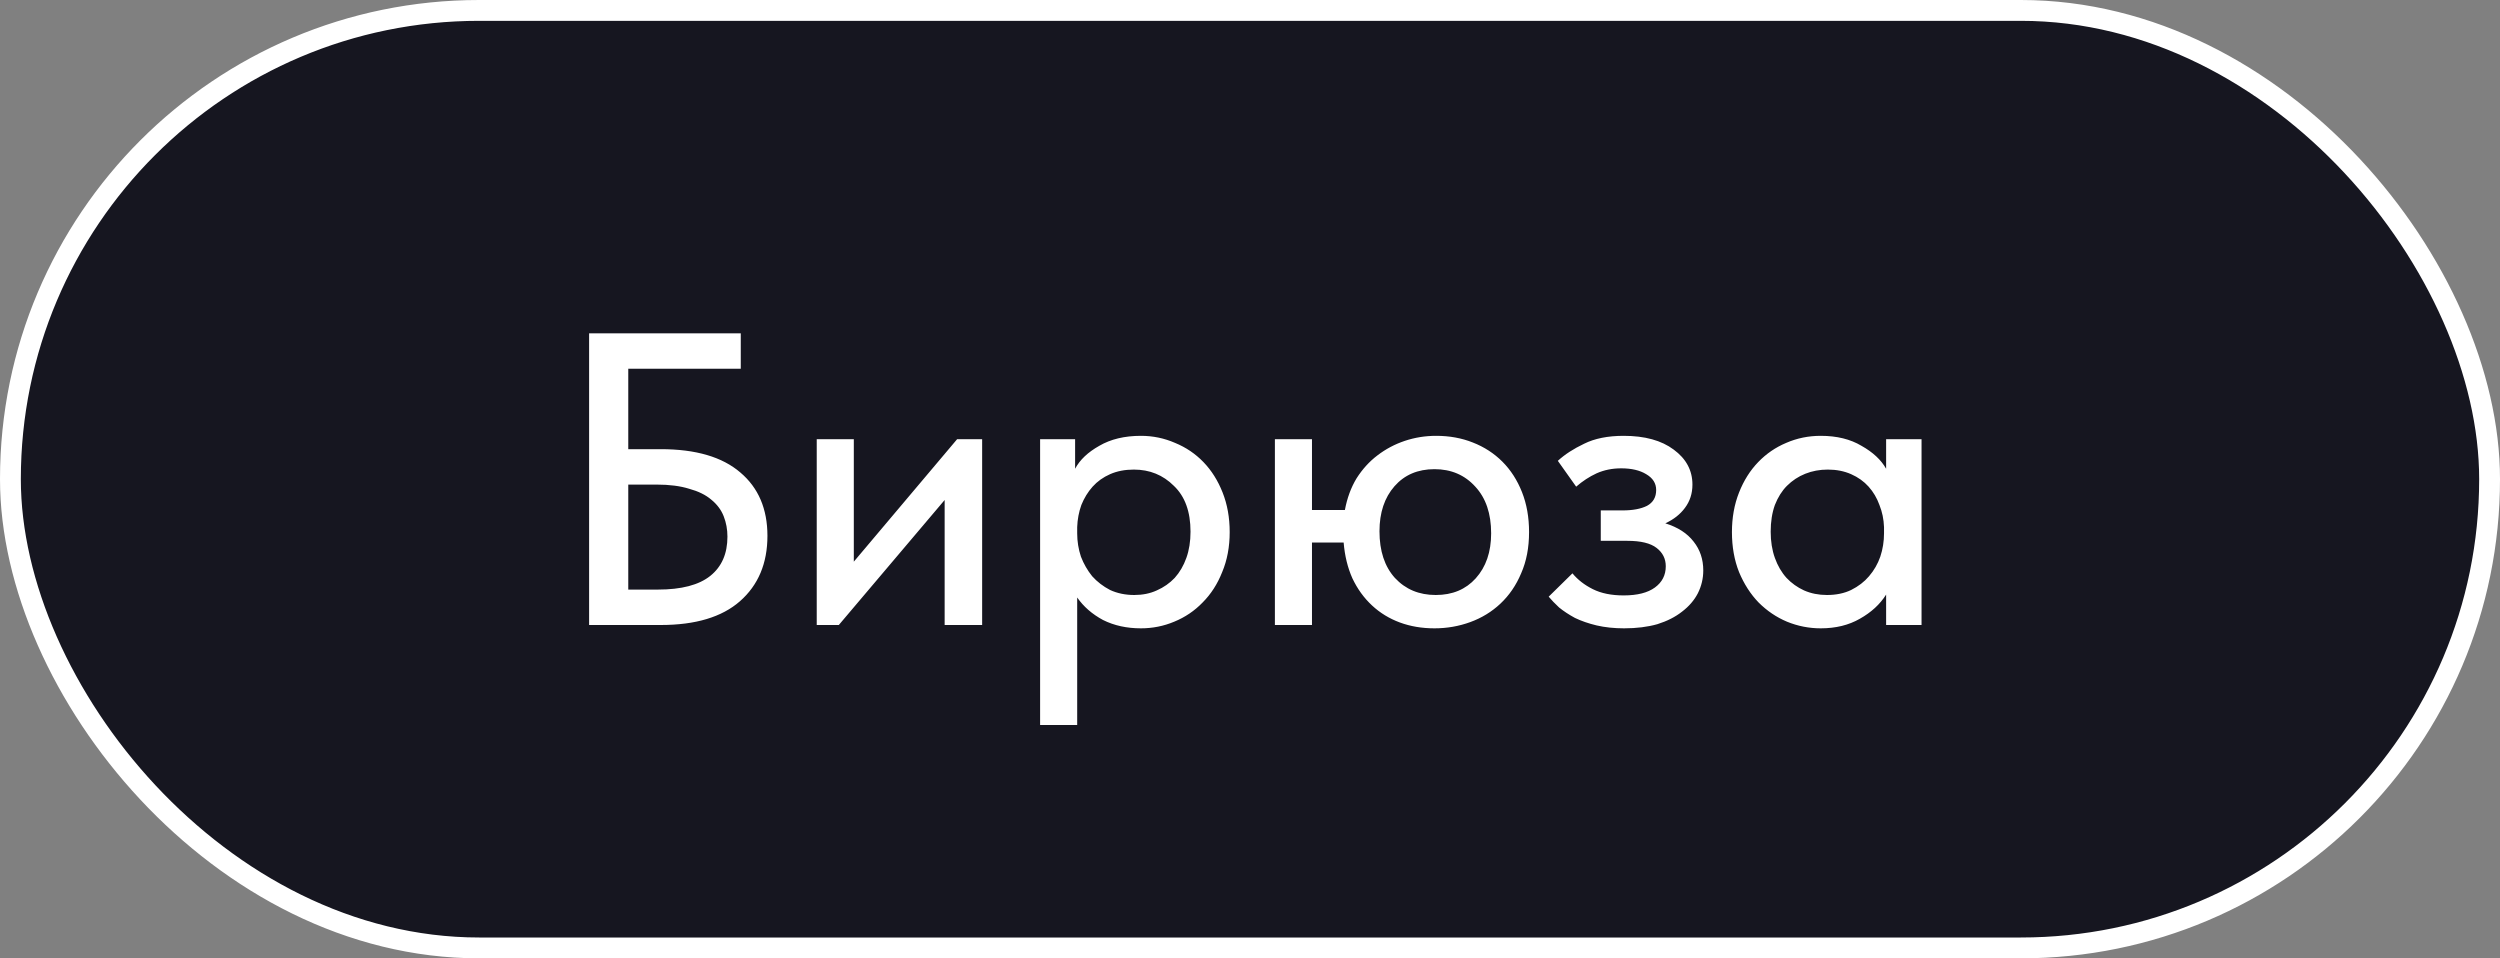
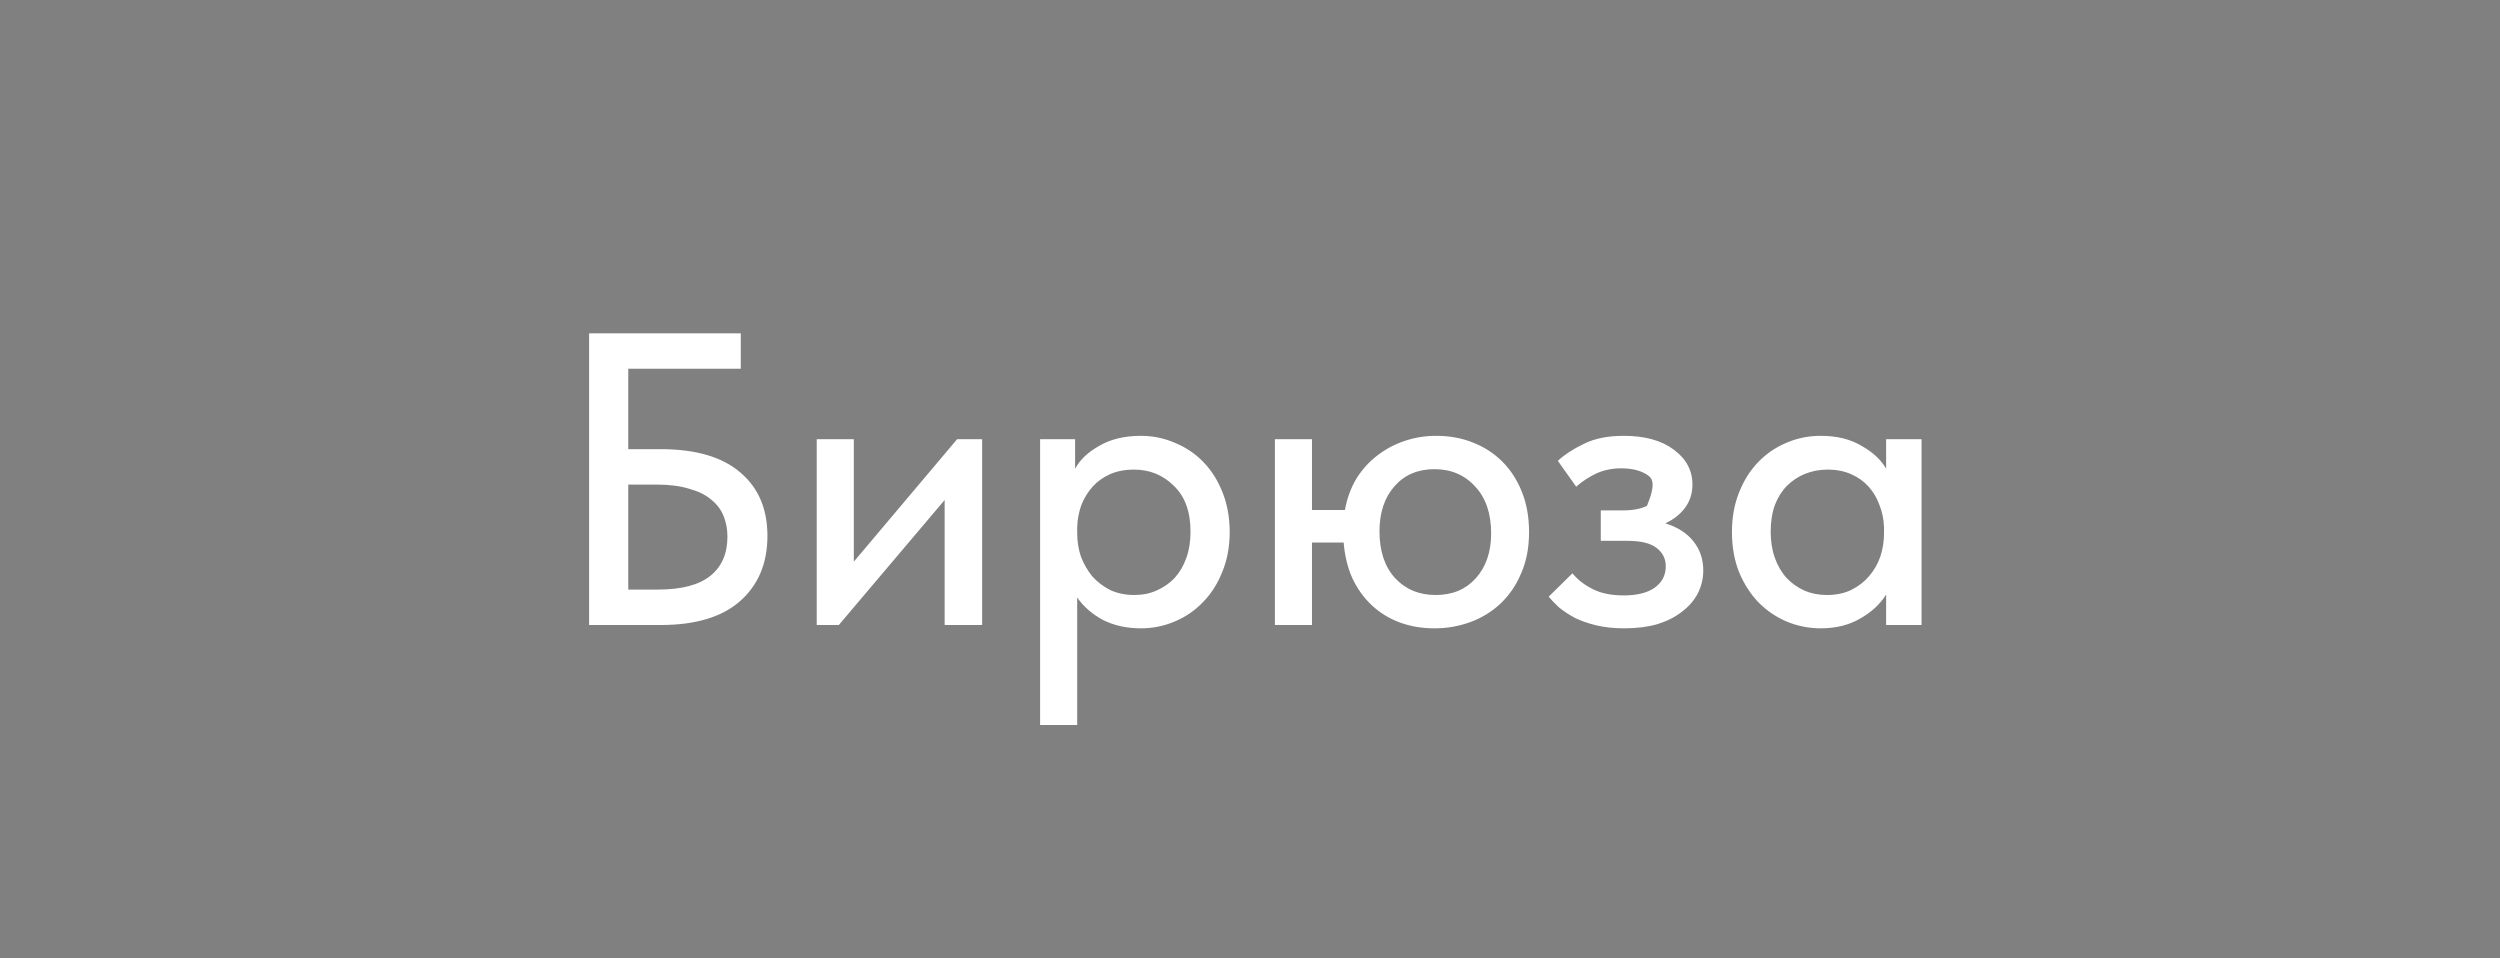
<svg xmlns="http://www.w3.org/2000/svg" width="120" height="46" viewBox="0 0 120 46" fill="none">
  <rect x="0" y="0" width="120" height="46" fill="#808080" stroke="none" />
-   <rect x="0.5" y="0.5" width="119" height="45" rx="22.5" fill="#161620" stroke="white" />
-   <path d="M28.277 16H35.557V17.7H30.157V21.56H31.717C33.397 21.56 34.67 21.933 35.537 22.68C36.404 23.413 36.837 24.427 36.837 25.72C36.837 27.04 36.397 28.087 35.517 28.86C34.65 29.62 33.384 30 31.717 30H28.277V16ZM31.577 28.3C32.71 28.3 33.55 28.08 34.097 27.64C34.644 27.2 34.917 26.573 34.917 25.76C34.917 25.413 34.857 25.087 34.737 24.78C34.617 24.473 34.417 24.207 34.137 23.98C33.87 23.753 33.517 23.58 33.077 23.46C32.65 23.327 32.13 23.26 31.517 23.26H30.157V28.3H31.577ZM39.203 21.08H40.983V26.96L45.943 21.08H47.143V30H45.343V24L40.263 30H39.203V21.08ZM49.925 34.8V21.08H51.605V22.5C51.832 22.073 52.219 21.707 52.765 21.4C53.312 21.08 53.979 20.92 54.765 20.92C55.339 20.92 55.885 21.033 56.405 21.26C56.925 21.473 57.379 21.78 57.765 22.18C58.152 22.58 58.459 23.067 58.685 23.64C58.912 24.213 59.025 24.847 59.025 25.54C59.025 26.247 58.905 26.887 58.665 27.46C58.439 28.033 58.125 28.52 57.725 28.92C57.339 29.32 56.885 29.627 56.365 29.84C55.859 30.053 55.325 30.16 54.765 30.16C54.085 30.16 53.479 30.027 52.945 29.76C52.425 29.48 52.012 29.12 51.705 28.68V34.8H49.925ZM54.425 22.54C53.999 22.54 53.619 22.613 53.285 22.76C52.952 22.907 52.672 23.107 52.445 23.36C52.219 23.613 52.039 23.907 51.905 24.24C51.785 24.573 51.719 24.927 51.705 25.3V25.6C51.705 25.987 51.765 26.36 51.885 26.72C52.019 27.067 52.199 27.38 52.425 27.66C52.665 27.927 52.952 28.147 53.285 28.32C53.632 28.48 54.019 28.56 54.445 28.56C54.845 28.56 55.205 28.487 55.525 28.34C55.859 28.193 56.145 27.993 56.385 27.74C56.625 27.473 56.812 27.153 56.945 26.78C57.079 26.407 57.145 25.987 57.145 25.52C57.145 24.56 56.879 23.827 56.345 23.32C55.825 22.8 55.185 22.54 54.425 22.54ZM61.195 21.08H62.975V24.48H64.555C64.662 23.907 64.848 23.4 65.115 22.96C65.395 22.52 65.728 22.153 66.115 21.86C66.515 21.553 66.955 21.32 67.435 21.16C67.915 21 68.415 20.92 68.935 20.92C69.575 20.92 70.162 21.027 70.695 21.24C71.242 21.453 71.715 21.76 72.115 22.16C72.515 22.56 72.828 23.047 73.055 23.62C73.282 24.193 73.395 24.833 73.395 25.54C73.395 26.287 73.268 26.947 73.015 27.52C72.775 28.093 72.442 28.58 72.015 28.98C71.602 29.367 71.122 29.66 70.575 29.86C70.028 30.06 69.455 30.16 68.855 30.16C68.255 30.16 67.702 30.067 67.195 29.88C66.688 29.693 66.242 29.42 65.855 29.06C65.468 28.7 65.155 28.267 64.915 27.76C64.688 27.253 64.548 26.68 64.495 26.04H62.975V30H61.195V21.08ZM68.915 28.56C69.715 28.56 70.355 28.293 70.835 27.76C71.328 27.213 71.575 26.493 71.575 25.6C71.575 24.653 71.322 23.907 70.815 23.36C70.308 22.8 69.655 22.52 68.855 22.52C68.055 22.52 67.415 22.793 66.935 23.34C66.455 23.887 66.215 24.607 66.215 25.5C66.215 26.447 66.462 27.193 66.955 27.74C67.462 28.287 68.115 28.56 68.915 28.56ZM77.957 30.16C77.477 30.16 77.037 30.113 76.636 30.02C76.25 29.927 75.903 29.807 75.597 29.66C75.303 29.5 75.05 29.333 74.837 29.16C74.636 28.973 74.47 28.8 74.337 28.64L75.477 27.52C75.73 27.827 76.056 28.08 76.457 28.28C76.856 28.48 77.35 28.58 77.936 28.58C78.59 28.58 79.09 28.453 79.436 28.2C79.783 27.947 79.957 27.607 79.957 27.18C79.957 26.82 79.81 26.527 79.516 26.3C79.223 26.073 78.757 25.96 78.117 25.96H76.837V24.5H77.876C78.37 24.5 78.763 24.427 79.056 24.28C79.35 24.12 79.496 23.867 79.496 23.52C79.496 23.2 79.337 22.947 79.016 22.76C78.71 22.573 78.31 22.48 77.817 22.48C77.39 22.48 76.996 22.56 76.636 22.72C76.29 22.88 75.963 23.093 75.656 23.36L74.776 22.12C75.11 21.813 75.53 21.54 76.037 21.3C76.543 21.047 77.177 20.92 77.936 20.92C78.95 20.92 79.75 21.14 80.337 21.58C80.936 22.02 81.237 22.58 81.237 23.26C81.237 23.687 81.117 24.06 80.876 24.38C80.65 24.687 80.337 24.933 79.936 25.12C80.537 25.307 80.99 25.6 81.296 26C81.603 26.387 81.757 26.847 81.757 27.38C81.757 27.767 81.67 28.133 81.496 28.48C81.323 28.813 81.07 29.107 80.737 29.36C80.416 29.613 80.023 29.813 79.556 29.96C79.09 30.093 78.556 30.16 77.957 30.16ZM87.394 30.16C86.834 30.16 86.293 30.053 85.773 29.84C85.267 29.627 84.814 29.32 84.413 28.92C84.027 28.52 83.713 28.033 83.474 27.46C83.247 26.887 83.133 26.247 83.133 25.54C83.133 24.847 83.247 24.213 83.474 23.64C83.7 23.067 84.007 22.58 84.394 22.18C84.78 21.78 85.227 21.473 85.734 21.26C86.254 21.033 86.807 20.92 87.394 20.92C88.167 20.92 88.82 21.08 89.353 21.4C89.9 21.707 90.293 22.073 90.534 22.5V21.08H92.234V30H90.534V28.54C90.24 29.007 89.82 29.393 89.273 29.7C88.74 30.007 88.114 30.16 87.394 30.16ZM87.694 28.56C88.133 28.56 88.52 28.48 88.853 28.32C89.2 28.147 89.487 27.927 89.713 27.66C89.954 27.38 90.133 27.067 90.254 26.72C90.374 26.36 90.433 25.987 90.433 25.6V25.3C90.42 24.927 90.347 24.573 90.213 24.24C90.094 23.907 89.92 23.613 89.694 23.36C89.467 23.107 89.187 22.907 88.853 22.76C88.52 22.613 88.147 22.54 87.734 22.54C87.347 22.54 86.987 22.607 86.653 22.74C86.32 22.873 86.027 23.067 85.773 23.32C85.534 23.56 85.34 23.867 85.194 24.24C85.06 24.613 84.993 25.04 84.993 25.52C84.993 25.987 85.06 26.407 85.194 26.78C85.327 27.153 85.513 27.473 85.754 27.74C85.993 27.993 86.273 28.193 86.594 28.34C86.927 28.487 87.293 28.56 87.694 28.56Z" fill="white" />
+   <path d="M28.277 16H35.557V17.7H30.157V21.56H31.717C33.397 21.56 34.67 21.933 35.537 22.68C36.404 23.413 36.837 24.427 36.837 25.72C36.837 27.04 36.397 28.087 35.517 28.86C34.65 29.62 33.384 30 31.717 30H28.277V16ZM31.577 28.3C32.71 28.3 33.55 28.08 34.097 27.64C34.644 27.2 34.917 26.573 34.917 25.76C34.917 25.413 34.857 25.087 34.737 24.78C34.617 24.473 34.417 24.207 34.137 23.98C33.87 23.753 33.517 23.58 33.077 23.46C32.65 23.327 32.13 23.26 31.517 23.26H30.157V28.3H31.577ZM39.203 21.08H40.983V26.96L45.943 21.08H47.143V30H45.343V24L40.263 30H39.203V21.08ZM49.925 34.8V21.08H51.605V22.5C51.832 22.073 52.219 21.707 52.765 21.4C53.312 21.08 53.979 20.92 54.765 20.92C55.339 20.92 55.885 21.033 56.405 21.26C56.925 21.473 57.379 21.78 57.765 22.18C58.152 22.58 58.459 23.067 58.685 23.64C58.912 24.213 59.025 24.847 59.025 25.54C59.025 26.247 58.905 26.887 58.665 27.46C58.439 28.033 58.125 28.52 57.725 28.92C57.339 29.32 56.885 29.627 56.365 29.84C55.859 30.053 55.325 30.16 54.765 30.16C54.085 30.16 53.479 30.027 52.945 29.76C52.425 29.48 52.012 29.12 51.705 28.68V34.8H49.925ZM54.425 22.54C53.999 22.54 53.619 22.613 53.285 22.76C52.952 22.907 52.672 23.107 52.445 23.36C52.219 23.613 52.039 23.907 51.905 24.24C51.785 24.573 51.719 24.927 51.705 25.3V25.6C51.705 25.987 51.765 26.36 51.885 26.72C52.019 27.067 52.199 27.38 52.425 27.66C52.665 27.927 52.952 28.147 53.285 28.32C53.632 28.48 54.019 28.56 54.445 28.56C54.845 28.56 55.205 28.487 55.525 28.34C55.859 28.193 56.145 27.993 56.385 27.74C56.625 27.473 56.812 27.153 56.945 26.78C57.079 26.407 57.145 25.987 57.145 25.52C57.145 24.56 56.879 23.827 56.345 23.32C55.825 22.8 55.185 22.54 54.425 22.54ZM61.195 21.08H62.975V24.48H64.555C64.662 23.907 64.848 23.4 65.115 22.96C65.395 22.52 65.728 22.153 66.115 21.86C66.515 21.553 66.955 21.32 67.435 21.16C67.915 21 68.415 20.92 68.935 20.92C69.575 20.92 70.162 21.027 70.695 21.24C71.242 21.453 71.715 21.76 72.115 22.16C72.515 22.56 72.828 23.047 73.055 23.62C73.282 24.193 73.395 24.833 73.395 25.54C73.395 26.287 73.268 26.947 73.015 27.52C72.775 28.093 72.442 28.58 72.015 28.98C71.602 29.367 71.122 29.66 70.575 29.86C70.028 30.06 69.455 30.16 68.855 30.16C68.255 30.16 67.702 30.067 67.195 29.88C66.688 29.693 66.242 29.42 65.855 29.06C65.468 28.7 65.155 28.267 64.915 27.76C64.688 27.253 64.548 26.68 64.495 26.04H62.975V30H61.195V21.08ZM68.915 28.56C69.715 28.56 70.355 28.293 70.835 27.76C71.328 27.213 71.575 26.493 71.575 25.6C71.575 24.653 71.322 23.907 70.815 23.36C70.308 22.8 69.655 22.52 68.855 22.52C68.055 22.52 67.415 22.793 66.935 23.34C66.455 23.887 66.215 24.607 66.215 25.5C66.215 26.447 66.462 27.193 66.955 27.74C67.462 28.287 68.115 28.56 68.915 28.56ZM77.957 30.16C77.477 30.16 77.037 30.113 76.636 30.02C76.25 29.927 75.903 29.807 75.597 29.66C75.303 29.5 75.05 29.333 74.837 29.16C74.636 28.973 74.47 28.8 74.337 28.64L75.477 27.52C75.73 27.827 76.056 28.08 76.457 28.28C76.856 28.48 77.35 28.58 77.936 28.58C78.59 28.58 79.09 28.453 79.436 28.2C79.783 27.947 79.957 27.607 79.957 27.18C79.957 26.82 79.81 26.527 79.516 26.3C79.223 26.073 78.757 25.96 78.117 25.96H76.837V24.5H77.876C78.37 24.5 78.763 24.427 79.056 24.28C79.496 23.2 79.337 22.947 79.016 22.76C78.71 22.573 78.31 22.48 77.817 22.48C77.39 22.48 76.996 22.56 76.636 22.72C76.29 22.88 75.963 23.093 75.656 23.36L74.776 22.12C75.11 21.813 75.53 21.54 76.037 21.3C76.543 21.047 77.177 20.92 77.936 20.92C78.95 20.92 79.75 21.14 80.337 21.58C80.936 22.02 81.237 22.58 81.237 23.26C81.237 23.687 81.117 24.06 80.876 24.38C80.65 24.687 80.337 24.933 79.936 25.12C80.537 25.307 80.99 25.6 81.296 26C81.603 26.387 81.757 26.847 81.757 27.38C81.757 27.767 81.67 28.133 81.496 28.48C81.323 28.813 81.07 29.107 80.737 29.36C80.416 29.613 80.023 29.813 79.556 29.96C79.09 30.093 78.556 30.16 77.957 30.16ZM87.394 30.16C86.834 30.16 86.293 30.053 85.773 29.84C85.267 29.627 84.814 29.32 84.413 28.92C84.027 28.52 83.713 28.033 83.474 27.46C83.247 26.887 83.133 26.247 83.133 25.54C83.133 24.847 83.247 24.213 83.474 23.64C83.7 23.067 84.007 22.58 84.394 22.18C84.78 21.78 85.227 21.473 85.734 21.26C86.254 21.033 86.807 20.92 87.394 20.92C88.167 20.92 88.82 21.08 89.353 21.4C89.9 21.707 90.293 22.073 90.534 22.5V21.08H92.234V30H90.534V28.54C90.24 29.007 89.82 29.393 89.273 29.7C88.74 30.007 88.114 30.16 87.394 30.16ZM87.694 28.56C88.133 28.56 88.52 28.48 88.853 28.32C89.2 28.147 89.487 27.927 89.713 27.66C89.954 27.38 90.133 27.067 90.254 26.72C90.374 26.36 90.433 25.987 90.433 25.6V25.3C90.42 24.927 90.347 24.573 90.213 24.24C90.094 23.907 89.92 23.613 89.694 23.36C89.467 23.107 89.187 22.907 88.853 22.76C88.52 22.613 88.147 22.54 87.734 22.54C87.347 22.54 86.987 22.607 86.653 22.74C86.32 22.873 86.027 23.067 85.773 23.32C85.534 23.56 85.34 23.867 85.194 24.24C85.06 24.613 84.993 25.04 84.993 25.52C84.993 25.987 85.06 26.407 85.194 26.78C85.327 27.153 85.513 27.473 85.754 27.74C85.993 27.993 86.273 28.193 86.594 28.34C86.927 28.487 87.293 28.56 87.694 28.56Z" fill="white" />
</svg>